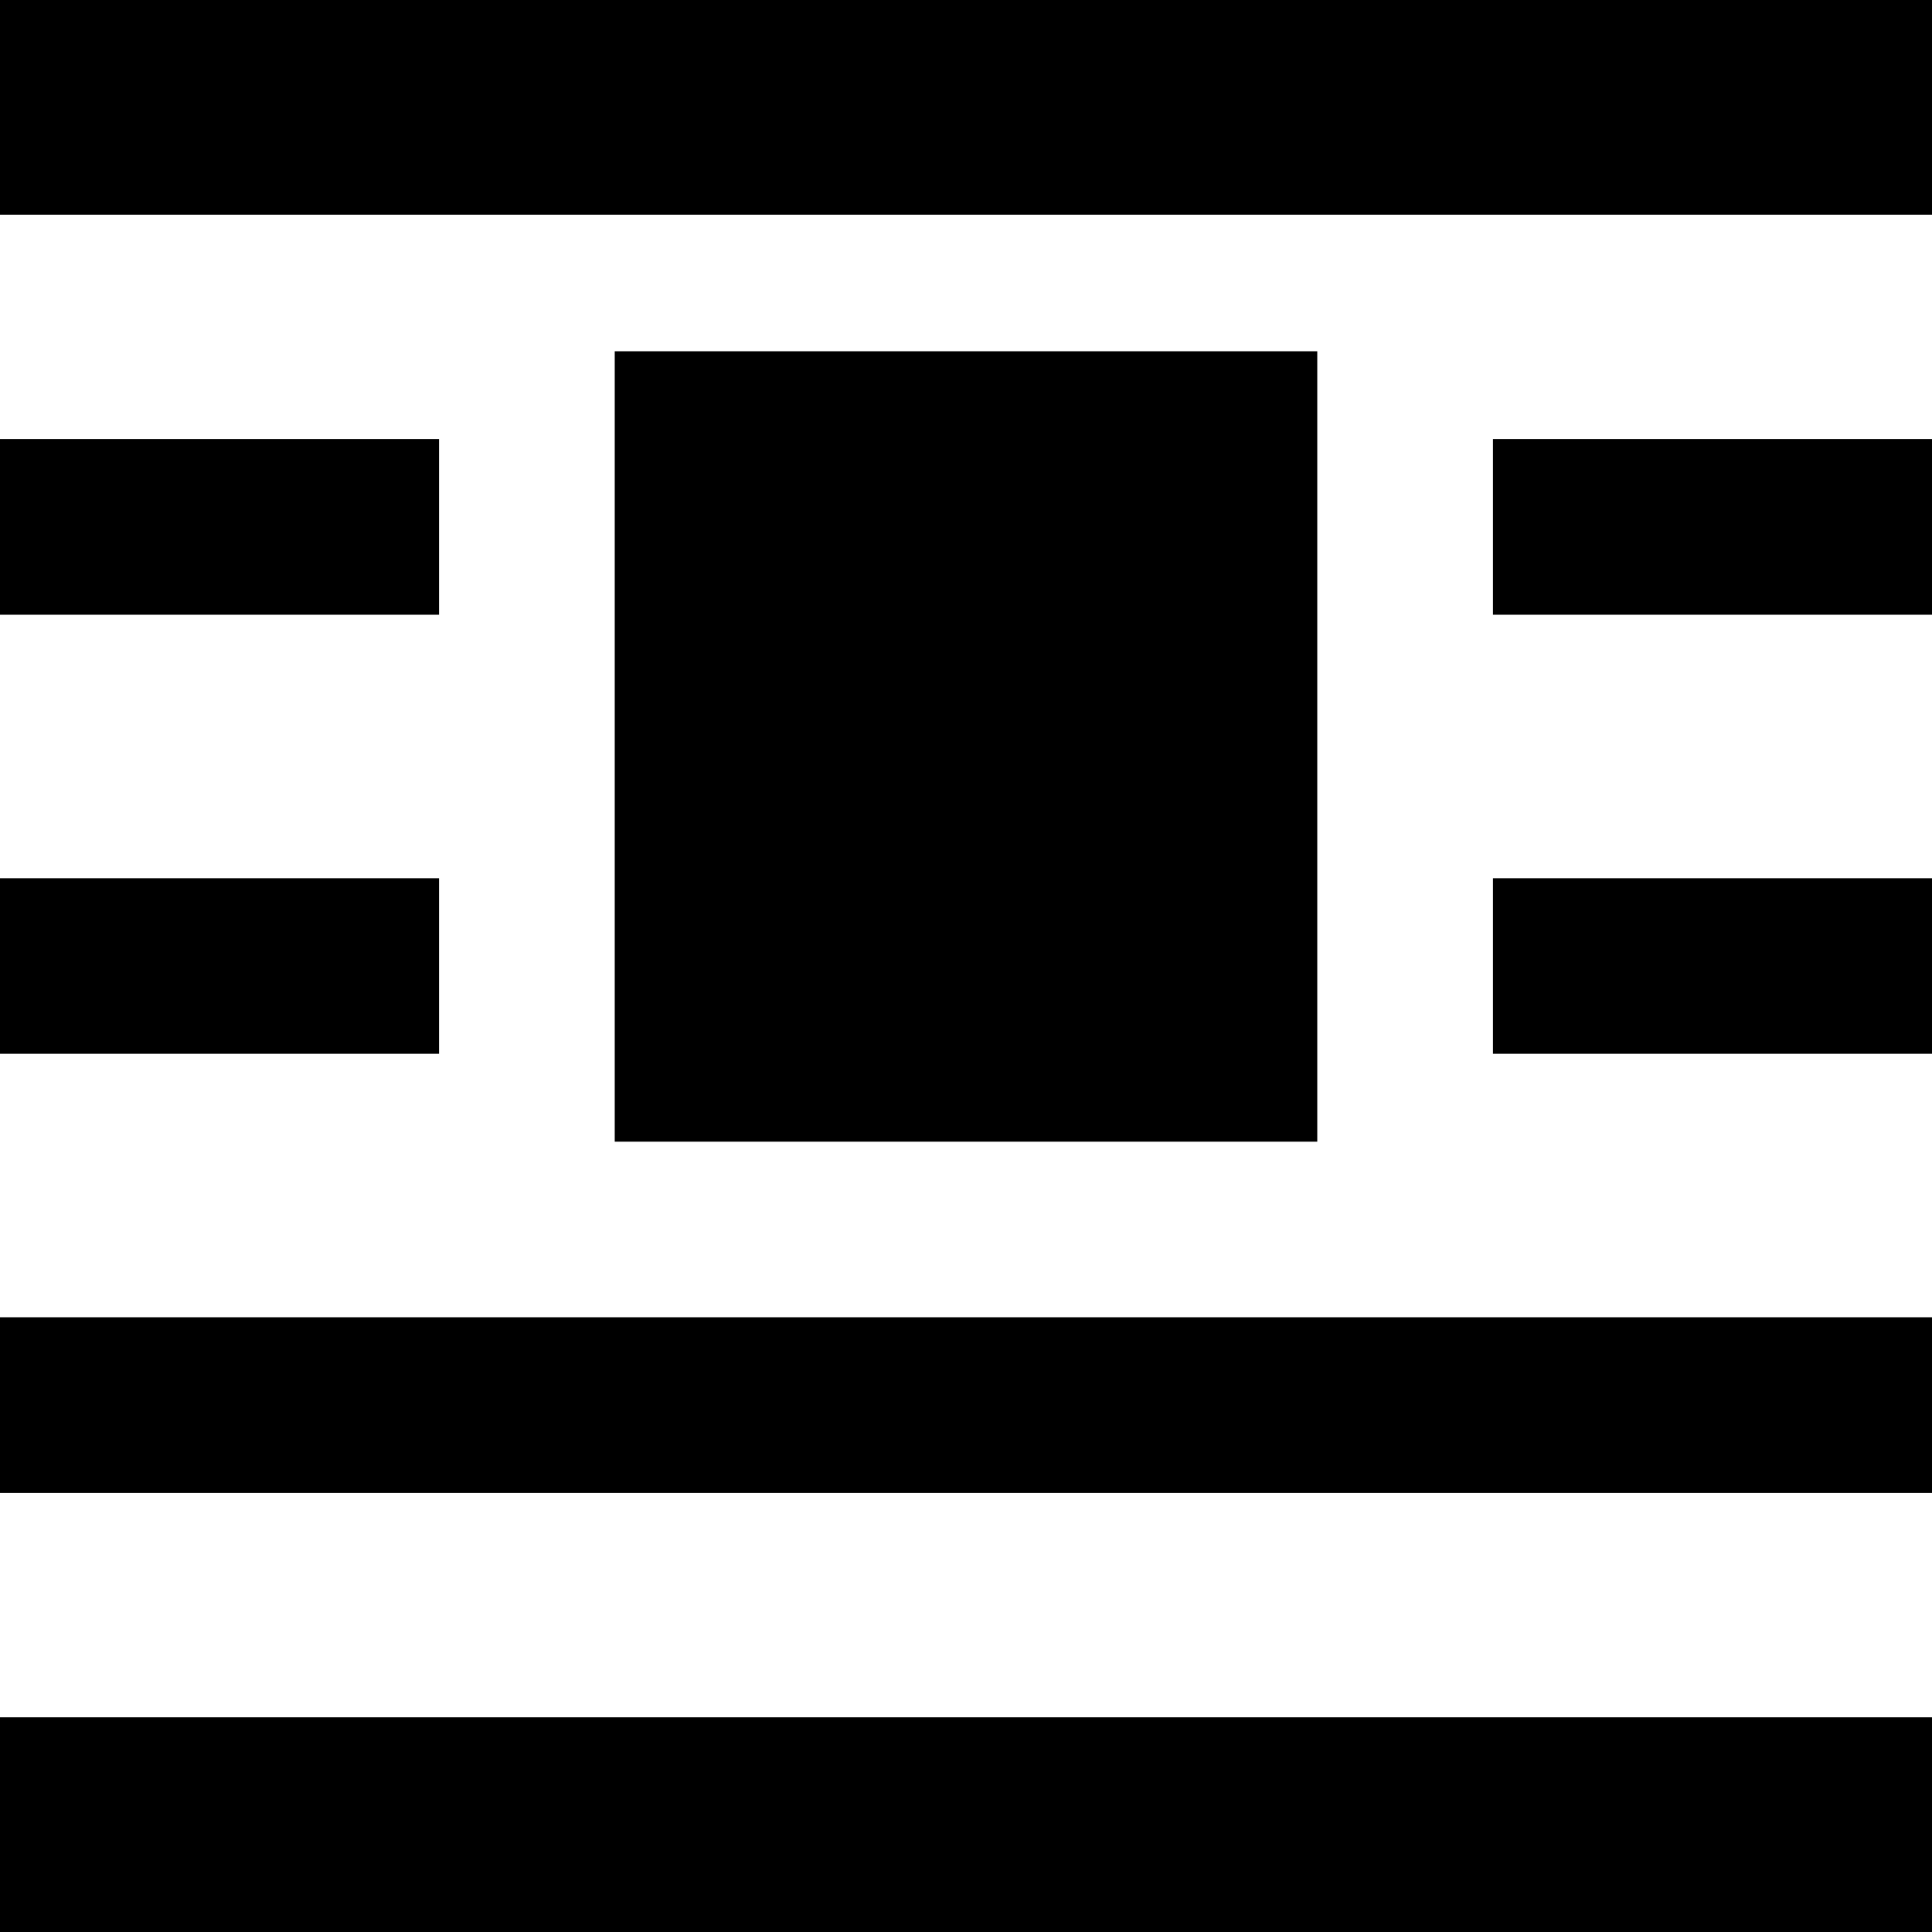
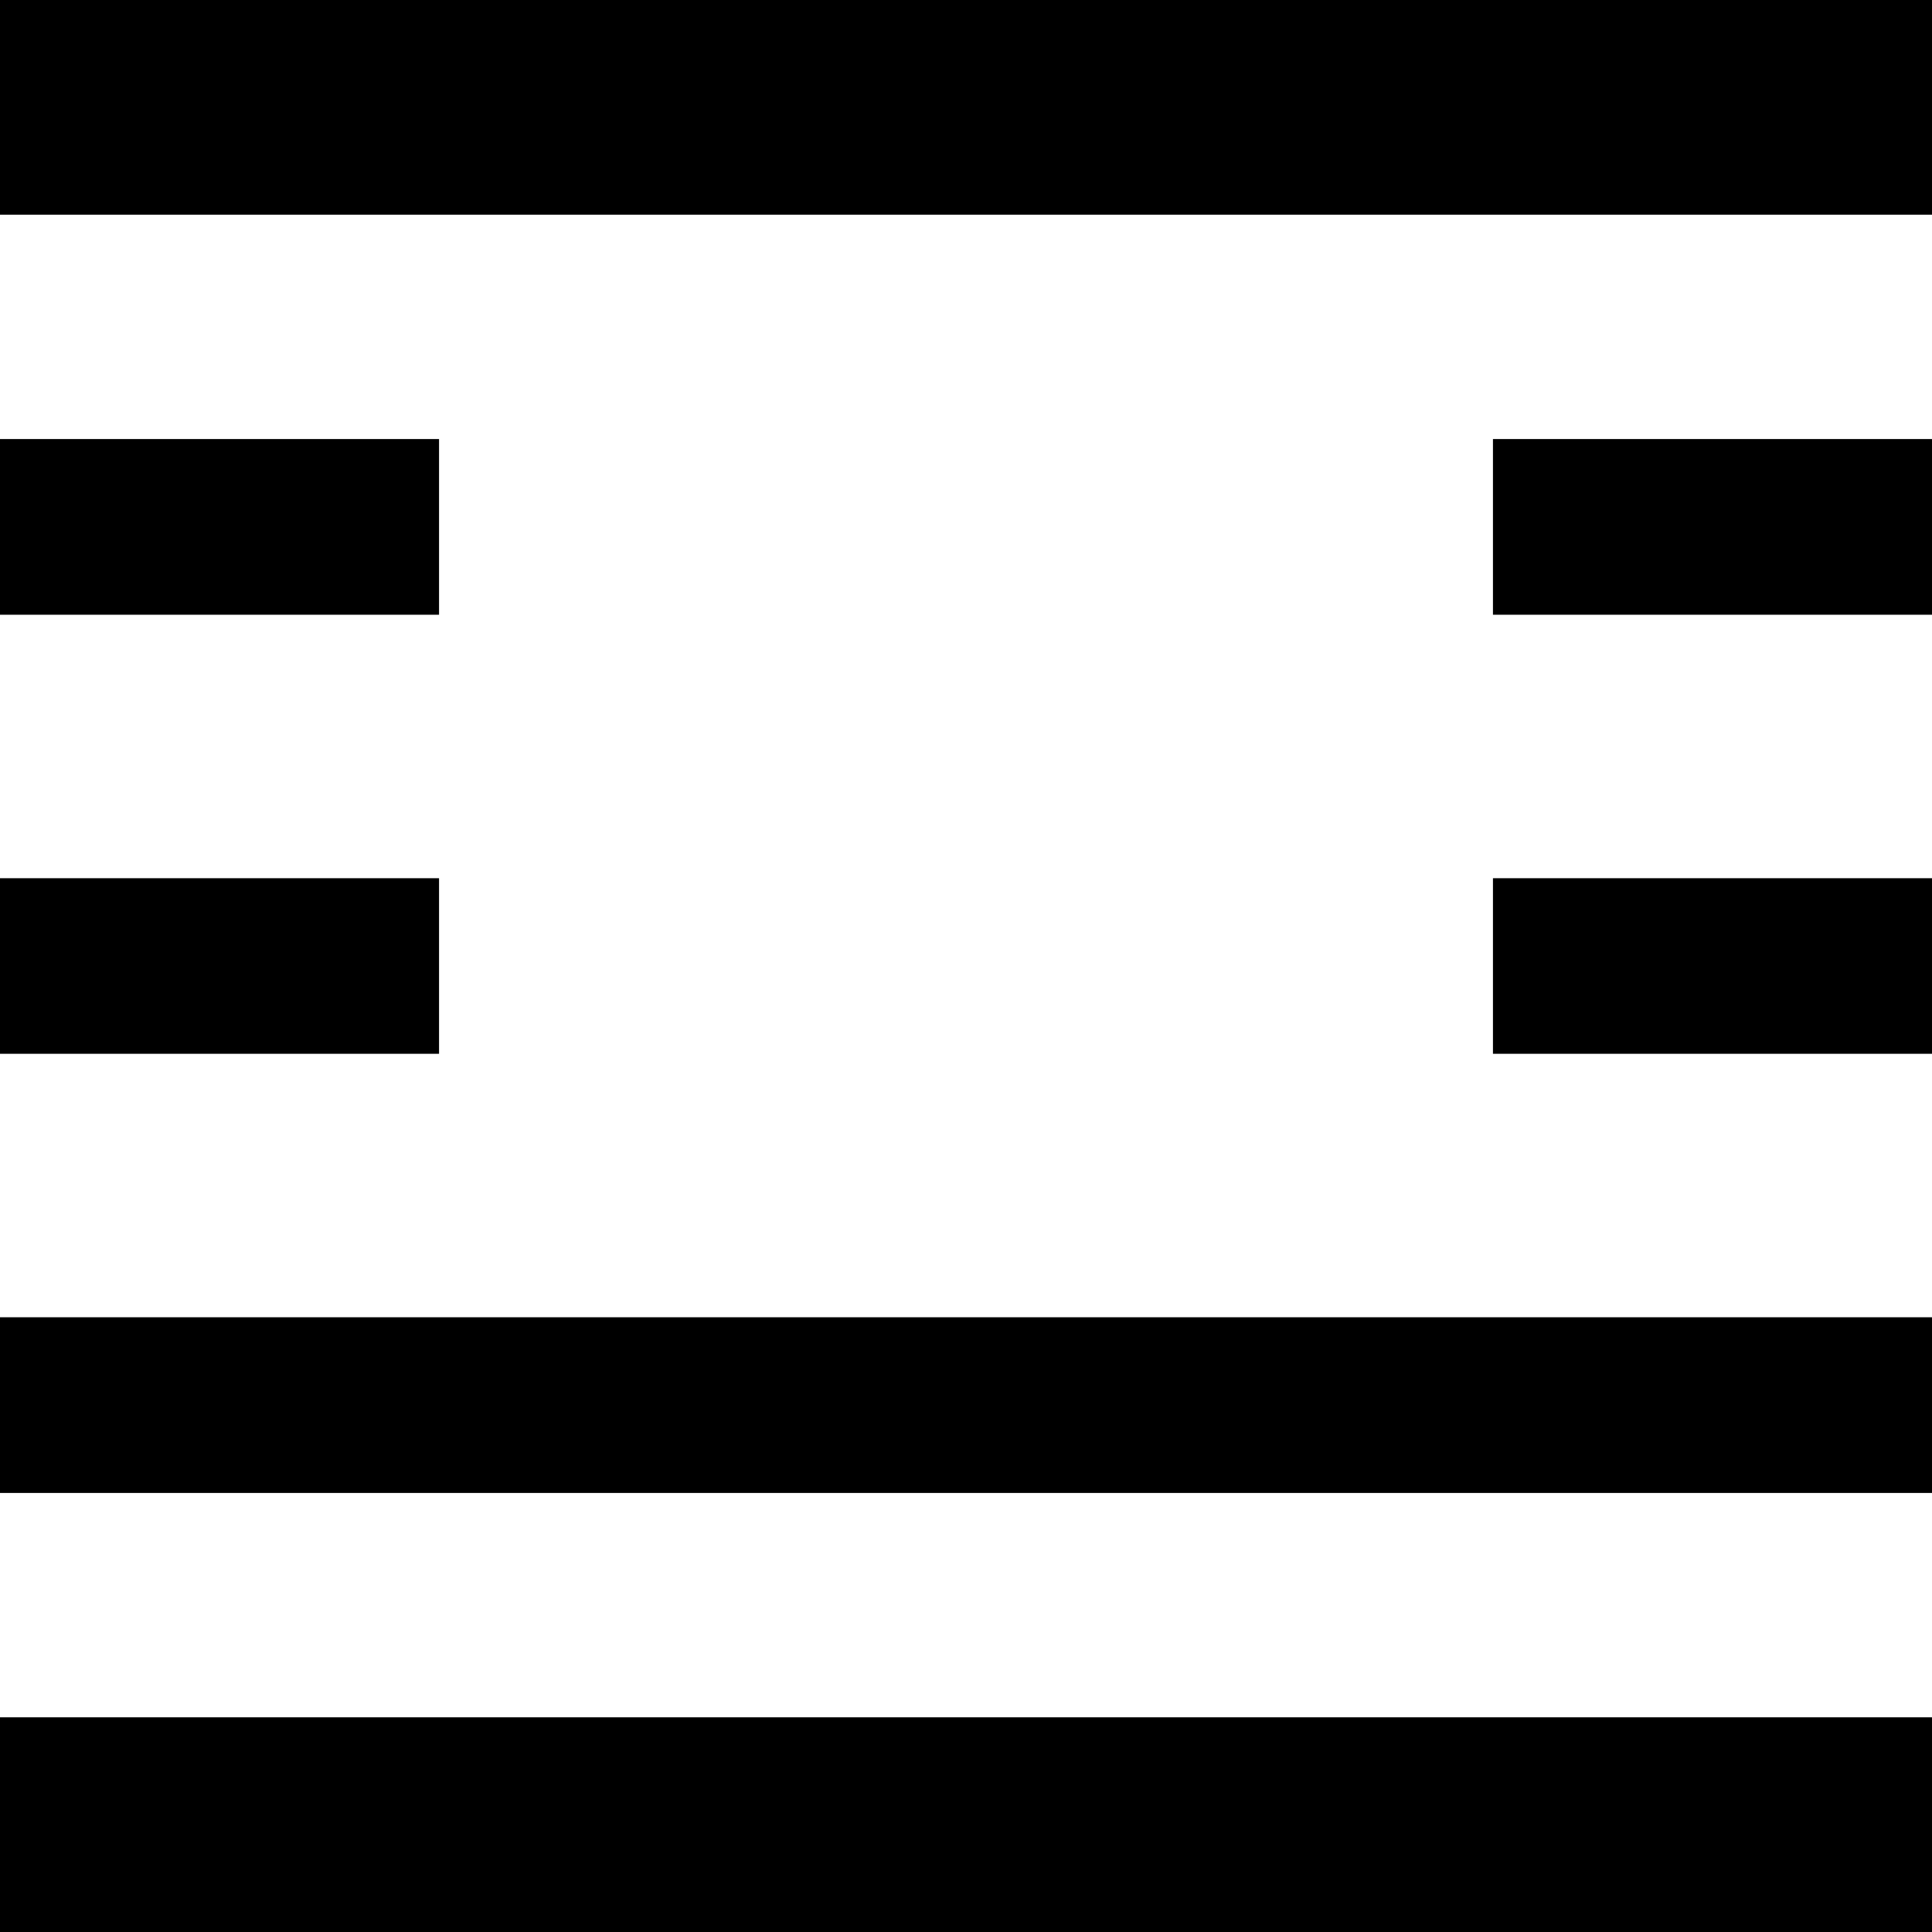
<svg xmlns="http://www.w3.org/2000/svg" width="16" height="16" viewBox="0 0 16 16" fill="none">
-   <path fill-rule="evenodd" clip-rule="evenodd" d="M0 1.778V0H16V1.778H0ZM10.909 9.455H5.091V2.909H10.909V9.455ZM12.364 3.636H16V5.091H12.364V3.636ZM0 10.909H16V12.364H0V10.909ZM3.636 3.636H0V5.091H3.636V3.636ZM12.364 8.727H16V7.273H12.364V8.727ZM3.636 8.727H0V7.273H3.636V8.727ZM0 16H16V14.222H0V16Z" fill="currentColor" />
+   <path fill-rule="evenodd" clip-rule="evenodd" d="M0 1.778V0H16V1.778H0ZM10.909 9.455H5.091H10.909V9.455ZM12.364 3.636H16V5.091H12.364V3.636ZM0 10.909H16V12.364H0V10.909ZM3.636 3.636H0V5.091H3.636V3.636ZM12.364 8.727H16V7.273H12.364V8.727ZM3.636 8.727H0V7.273H3.636V8.727ZM0 16H16V14.222H0V16Z" fill="currentColor" />
</svg>